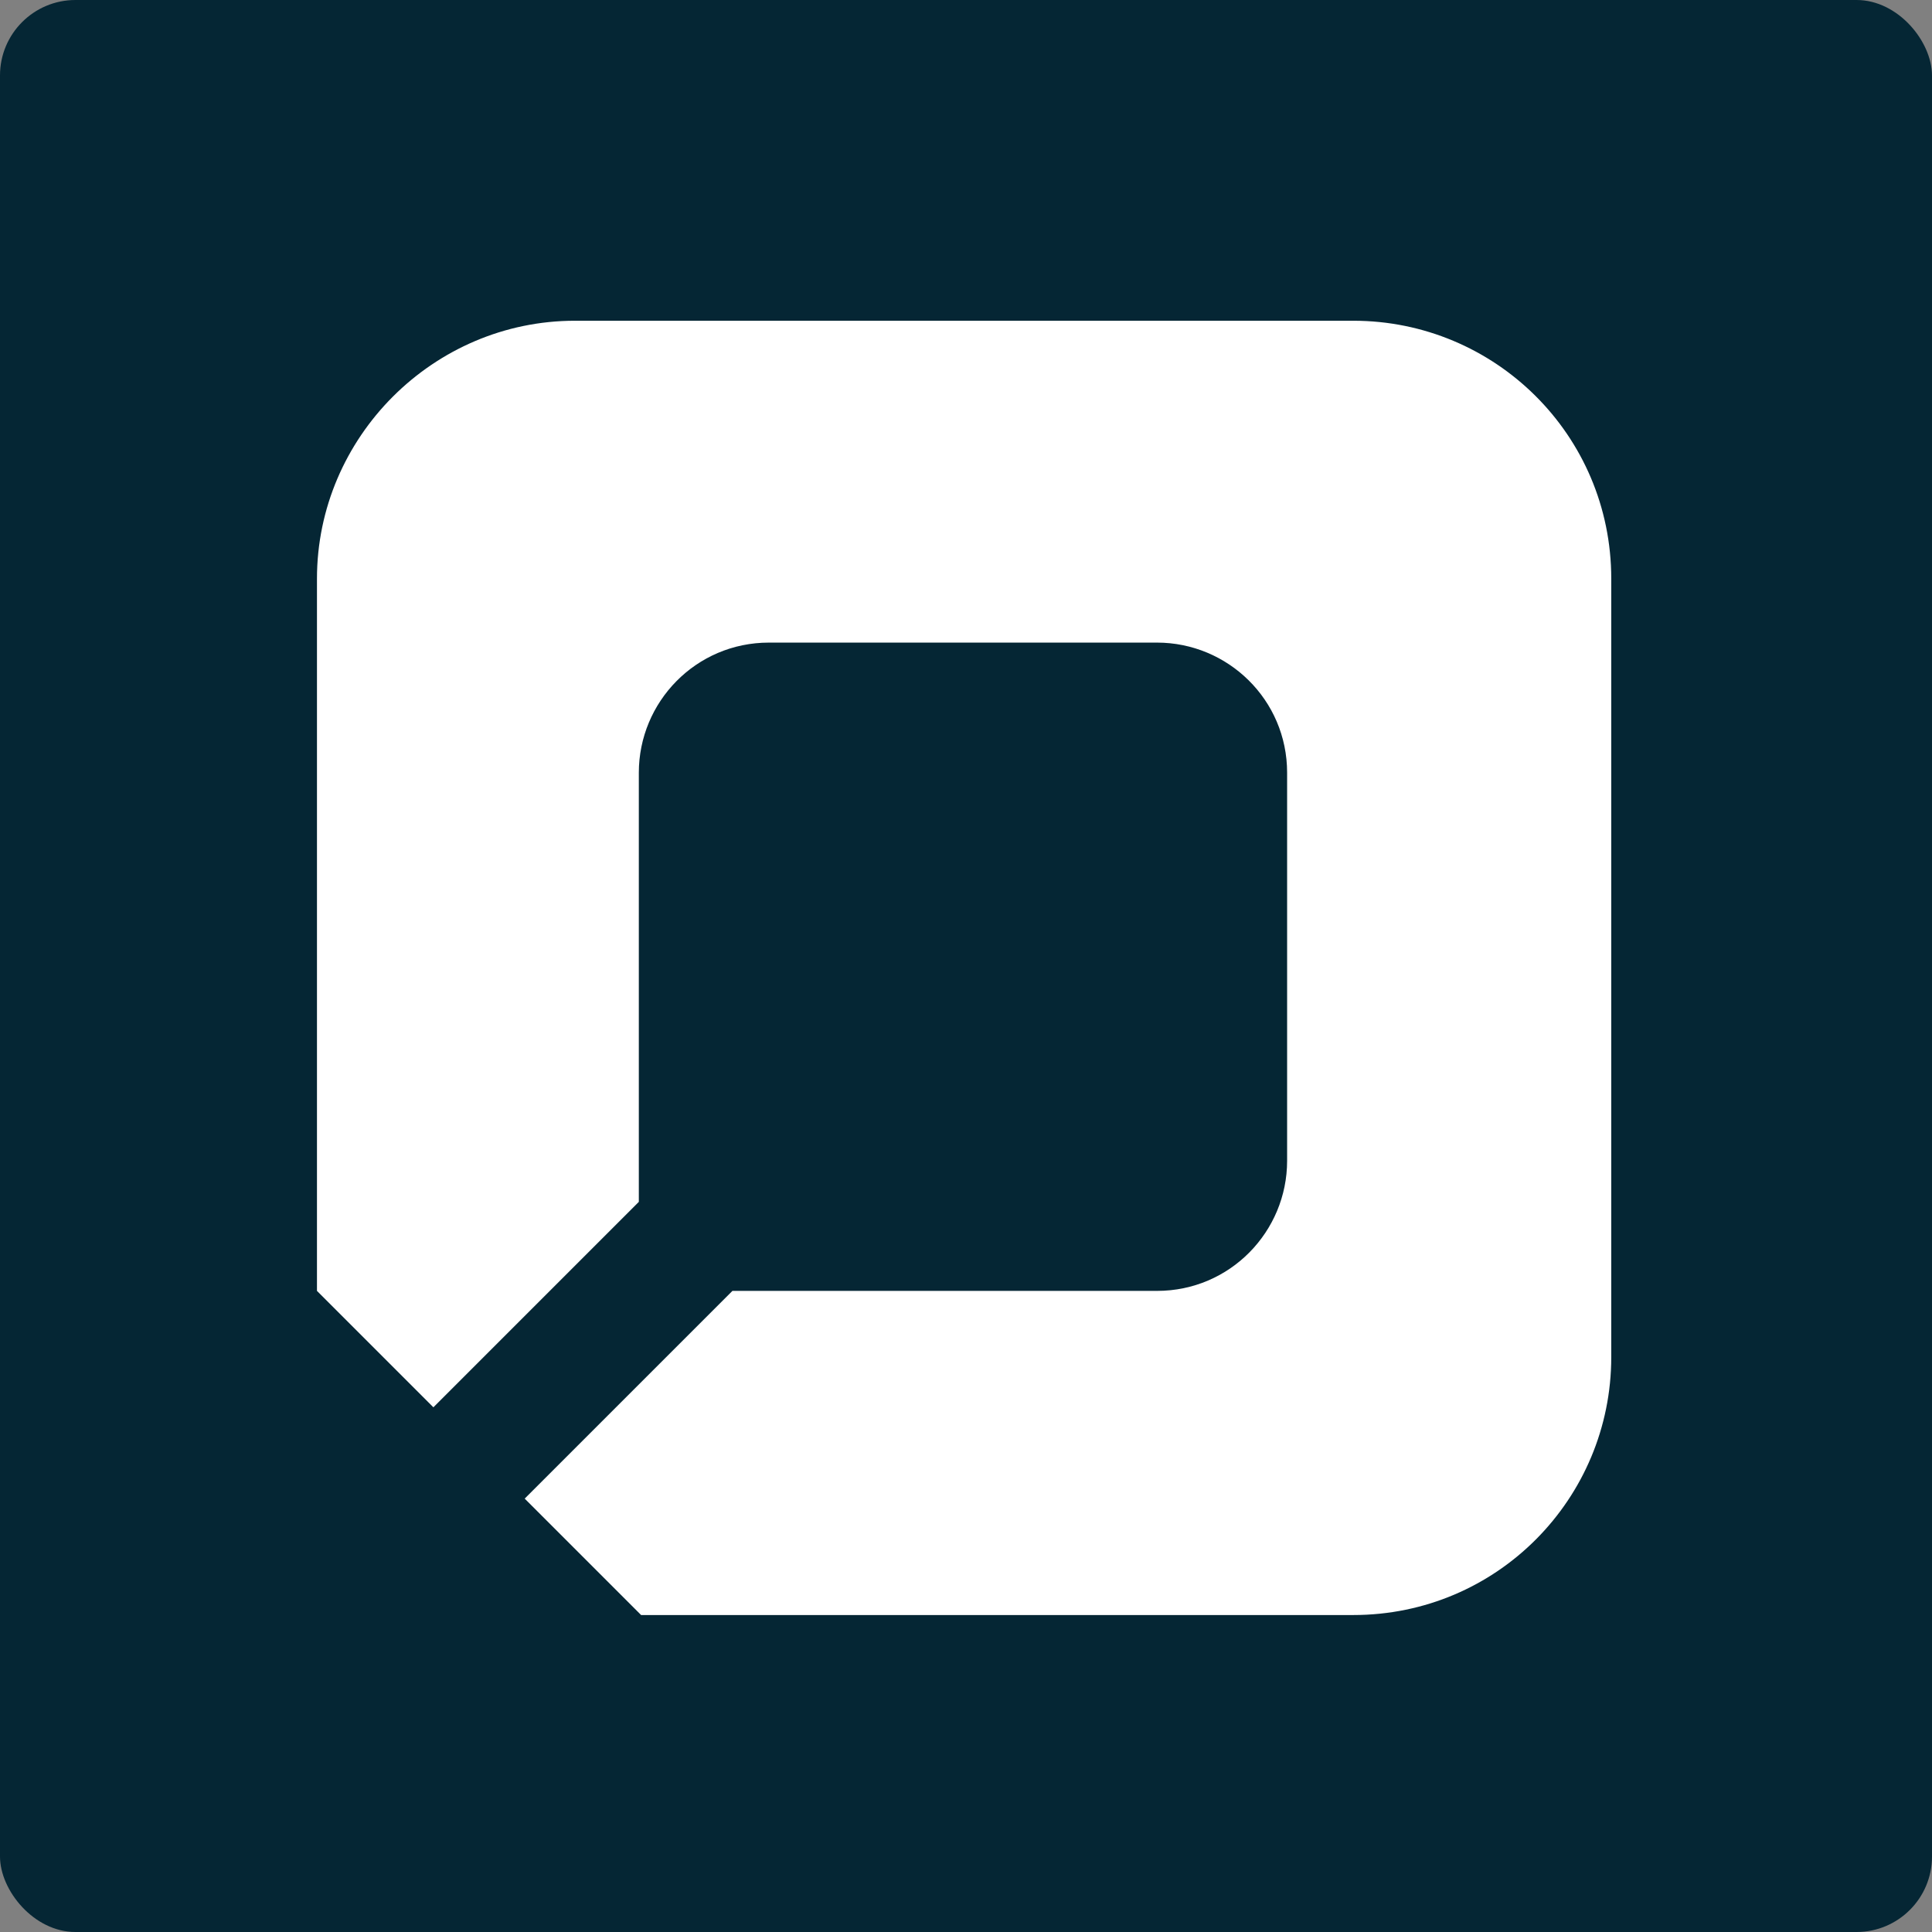
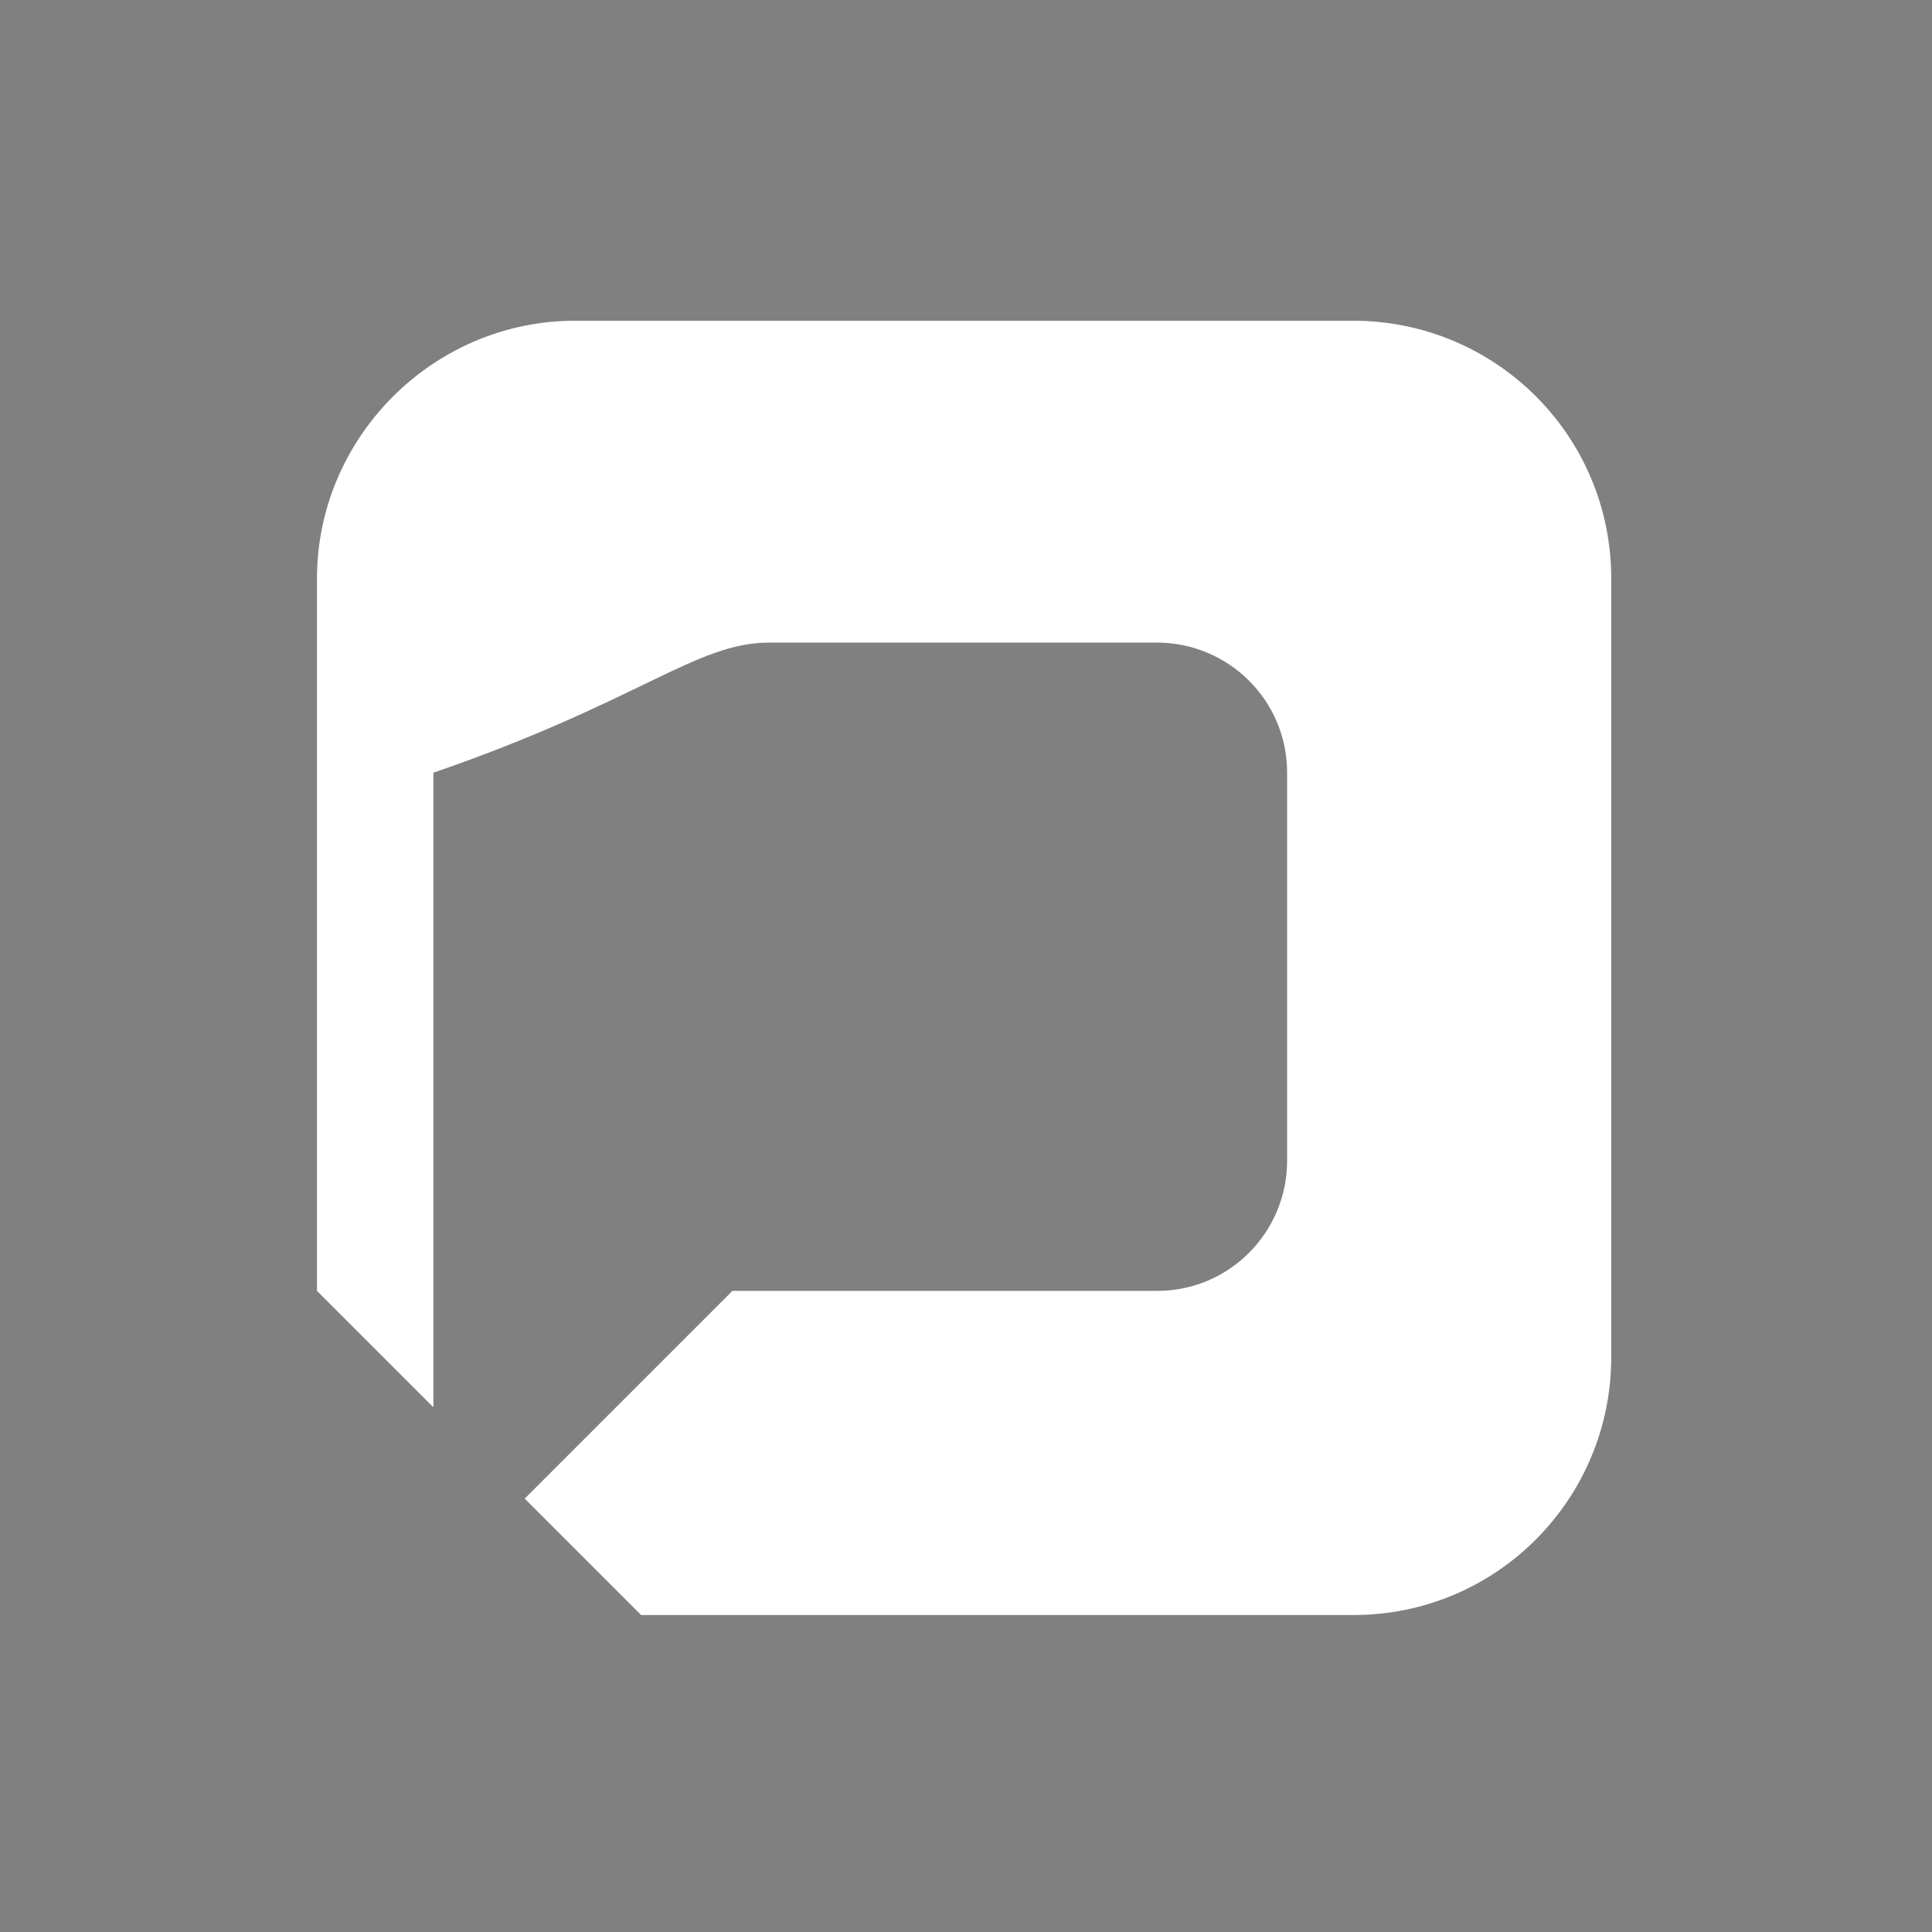
<svg xmlns="http://www.w3.org/2000/svg" width="512" height="512" viewBox="0 0 512 512" fill="none">
  <rect x="0" y="0" width="512" height="512" fill="#808080" stroke="none" />
-   <rect width="512" height="512" rx="20" fill="#052634" />
-   <path d="M358.642 85H152.358C114.852 85 84 115.852 84 153.358V342.099C95.494 353.593 105.173 363.272 114.852 372.951L169.296 318.506V204.778C169.296 186.025 184.42 170.296 203.778 170.296H306.617C325.37 170.296 341.099 185.42 341.099 204.778V307.617C341.099 326.37 325.975 342.099 306.617 342.099H194.099L139.049 397.148C148.123 406.222 158.407 416.506 169.901 428H358.642C396.753 428 427 397.148 427 359.642V153.358C427 115.247 396.148 85 358.642 85Z" fill="white" />
+   <path d="M358.642 85H152.358C114.852 85 84 115.852 84 153.358V342.099C95.494 353.593 105.173 363.272 114.852 372.951V204.778C169.296 186.025 184.42 170.296 203.778 170.296H306.617C325.37 170.296 341.099 185.42 341.099 204.778V307.617C341.099 326.37 325.975 342.099 306.617 342.099H194.099L139.049 397.148C148.123 406.222 158.407 416.506 169.901 428H358.642C396.753 428 427 397.148 427 359.642V153.358C427 115.247 396.148 85 358.642 85Z" fill="white" />
</svg>